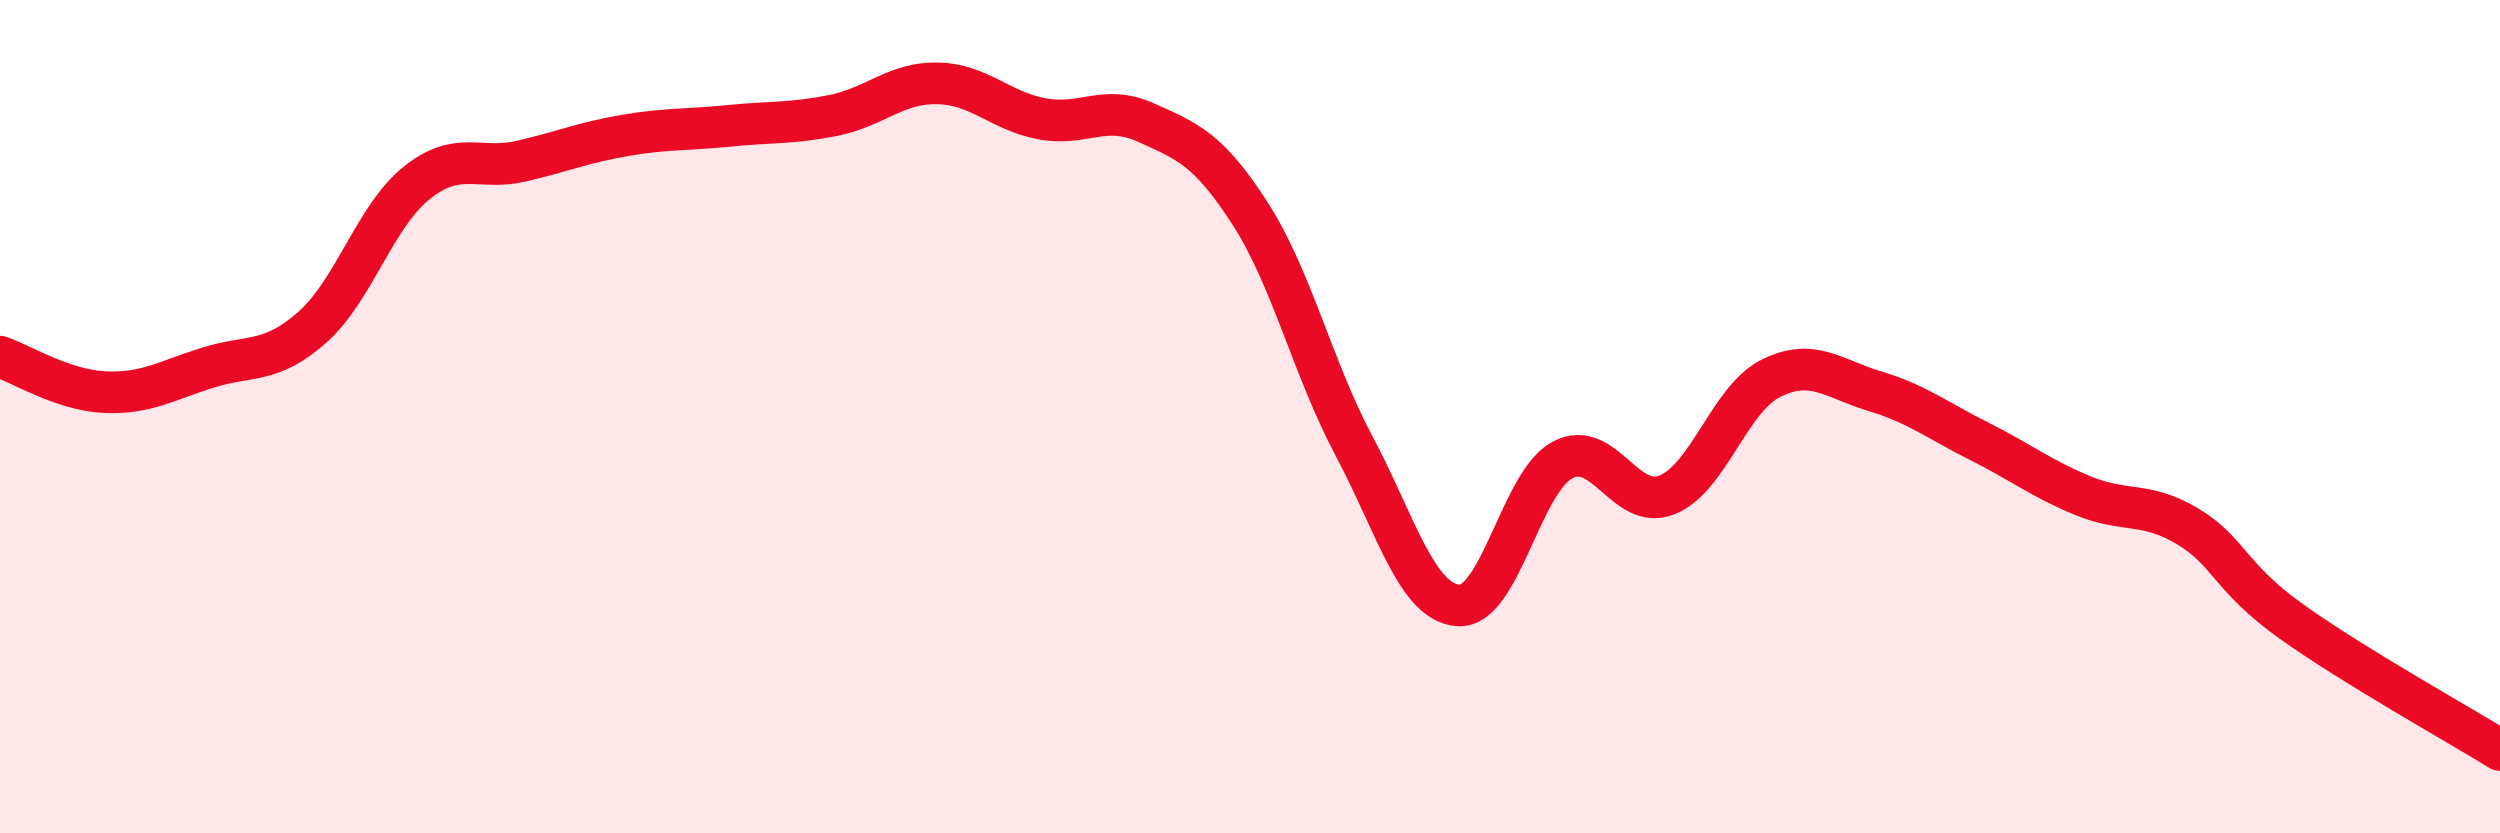
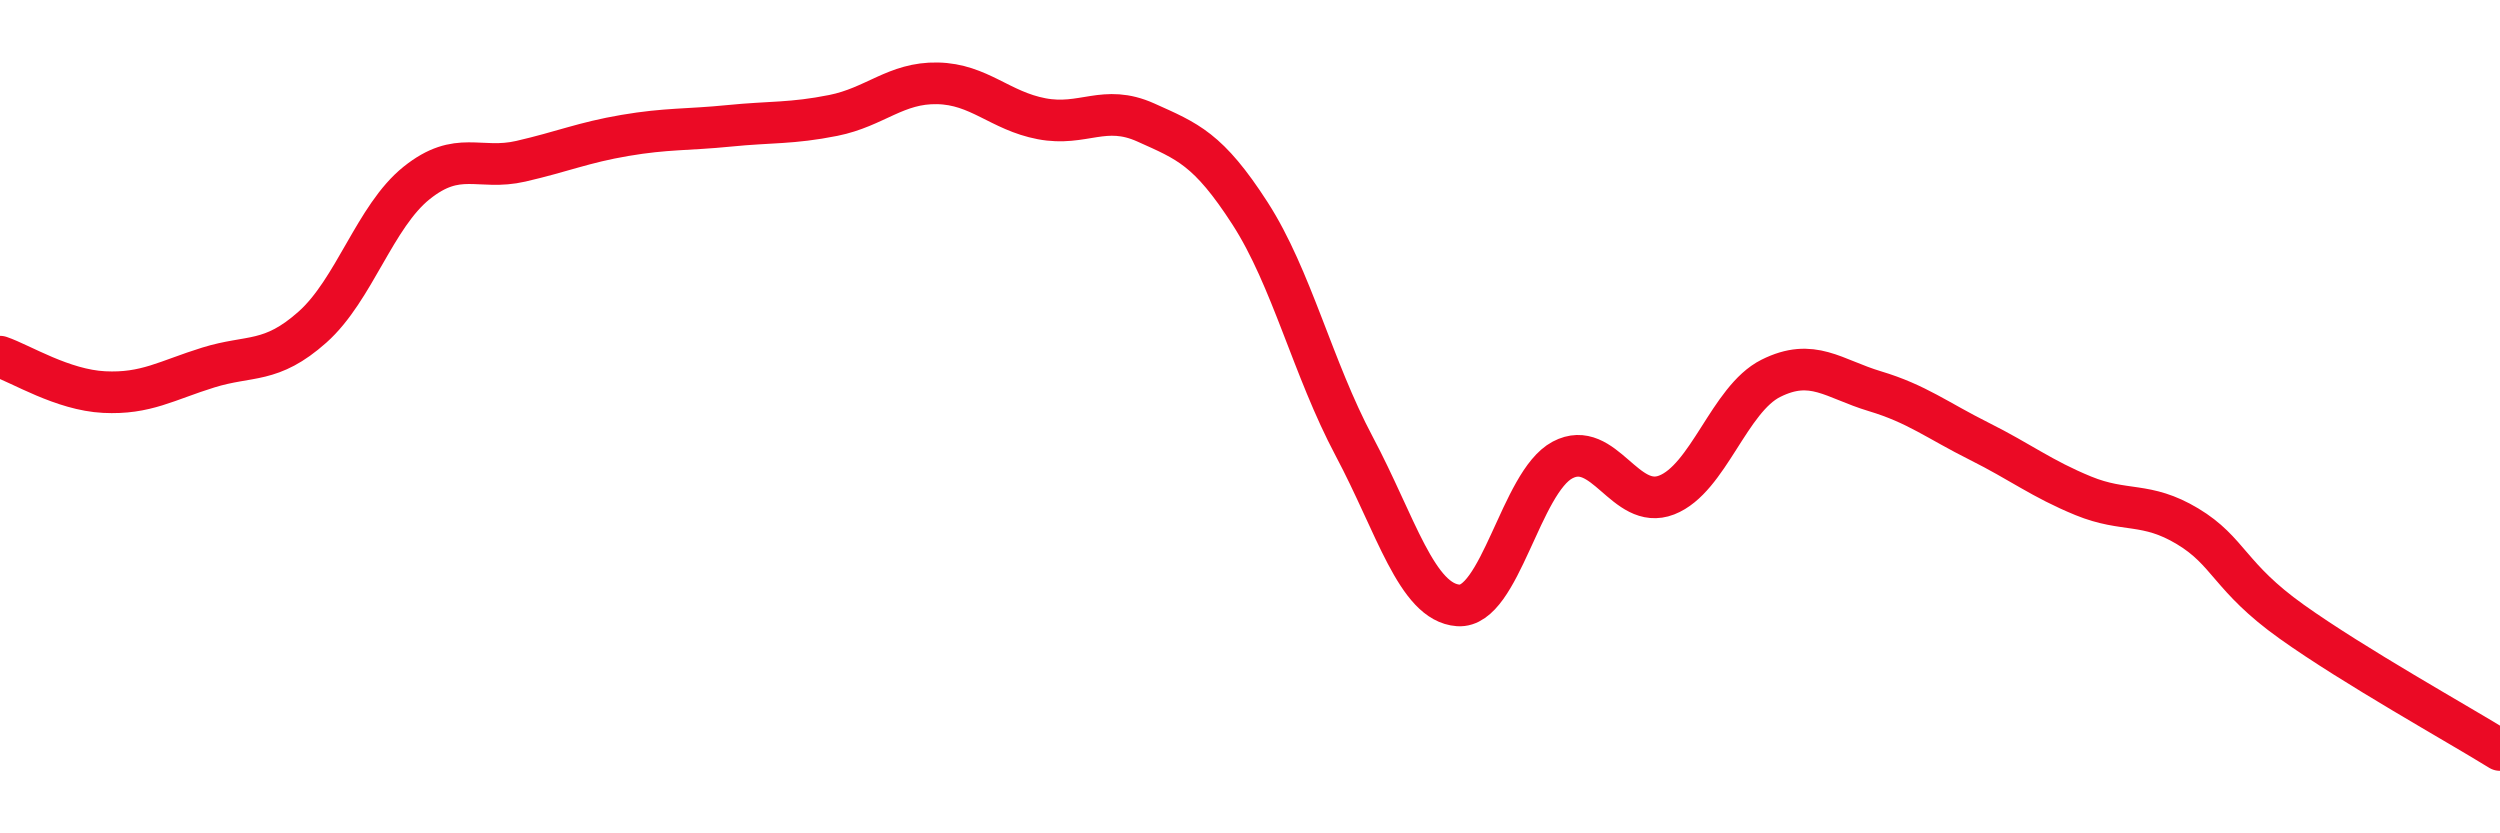
<svg xmlns="http://www.w3.org/2000/svg" width="60" height="20" viewBox="0 0 60 20">
-   <path d="M 0,8.56 C 0.5,8.73 1.5,9.36 2.5,9.41 C 3.5,9.46 4,9.13 5,8.82 C 6,8.51 6.5,8.74 7.5,7.85 C 8.5,6.96 9,5.19 10,4.39 C 11,3.59 11.5,4.1 12.5,3.87 C 13.5,3.64 14,3.42 15,3.25 C 16,3.08 16.5,3.12 17.5,3.02 C 18.5,2.92 19,2.97 20,2.77 C 21,2.57 21.5,1.98 22.5,2 C 23.5,2.02 24,2.66 25,2.85 C 26,3.04 26.5,2.49 27.5,2.94 C 28.5,3.39 29,3.57 30,5.12 C 31,6.67 31.5,8.83 32.5,10.71 C 33.5,12.59 34,14.46 35,14.53 C 36,14.6 36.5,11.57 37.5,11.04 C 38.5,10.51 39,12.27 40,11.88 C 41,11.49 41.5,9.58 42.5,9.08 C 43.5,8.58 44,9.09 45,9.39 C 46,9.69 46.5,10.09 47.5,10.59 C 48.5,11.09 49,11.49 50,11.9 C 51,12.31 51.5,12.03 52.5,12.63 C 53.5,13.23 53.5,13.85 55,14.92 C 56.5,15.99 59,17.38 60,18L60 20L0 20Z" fill="#EB0A25" opacity="0.1" stroke-linecap="round" stroke-linejoin="round" />
  <path d="M 0,8.56 C 0.5,8.73 1.5,9.36 2.5,9.41 C 3.5,9.46 4,9.13 5,8.82 C 6,8.51 6.5,8.74 7.5,7.85 C 8.5,6.96 9,5.19 10,4.39 C 11,3.59 11.5,4.1 12.5,3.87 C 13.5,3.64 14,3.42 15,3.25 C 16,3.08 16.5,3.12 17.5,3.02 C 18.5,2.92 19,2.97 20,2.77 C 21,2.57 21.5,1.98 22.5,2 C 23.5,2.02 24,2.66 25,2.85 C 26,3.04 26.5,2.49 27.5,2.94 C 28.5,3.39 29,3.57 30,5.12 C 31,6.67 31.5,8.83 32.5,10.71 C 33.5,12.59 34,14.46 35,14.53 C 36,14.6 36.5,11.57 37.5,11.04 C 38.5,10.51 39,12.27 40,11.88 C 41,11.49 41.5,9.58 42.5,9.08 C 43.5,8.58 44,9.09 45,9.39 C 46,9.69 46.5,10.09 47.5,10.59 C 48.5,11.09 49,11.49 50,11.9 C 51,12.31 51.5,12.03 52.5,12.63 C 53.5,13.23 53.5,13.85 55,14.92 C 56.5,15.99 59,17.38 60,18" stroke="#EB0A25" stroke-width="1" fill="none" stroke-linecap="round" stroke-linejoin="round" />
</svg>